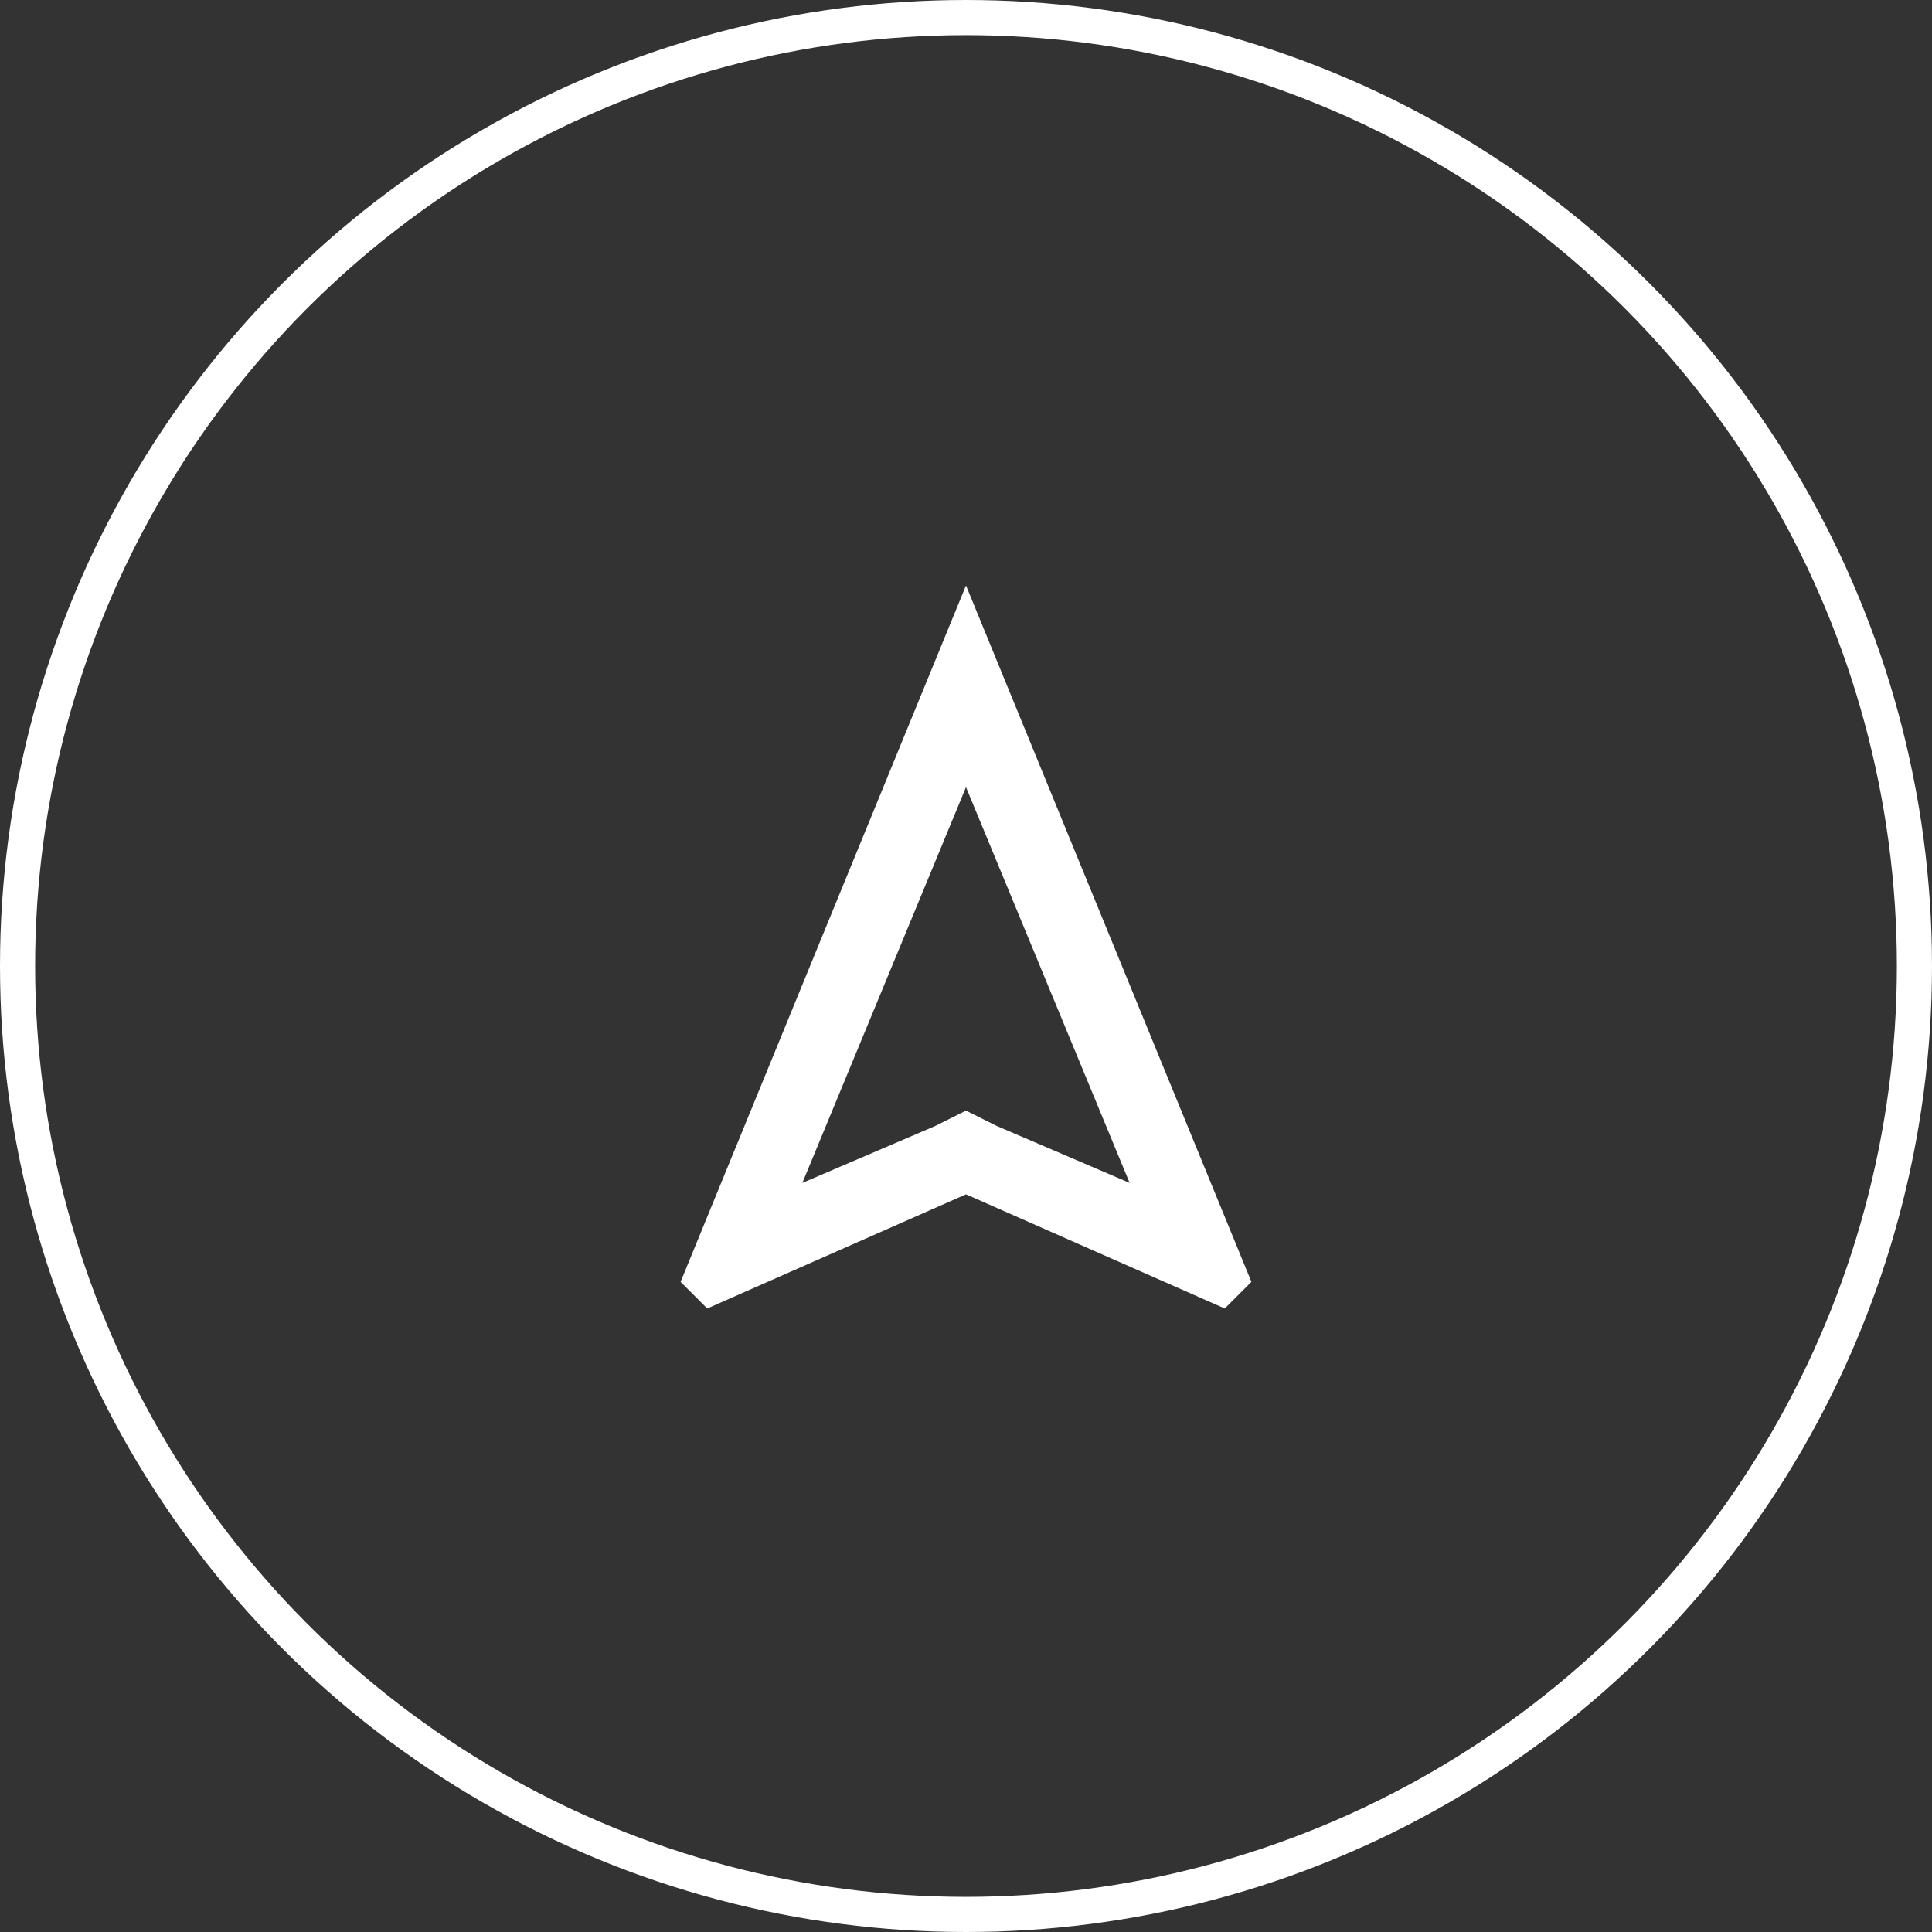
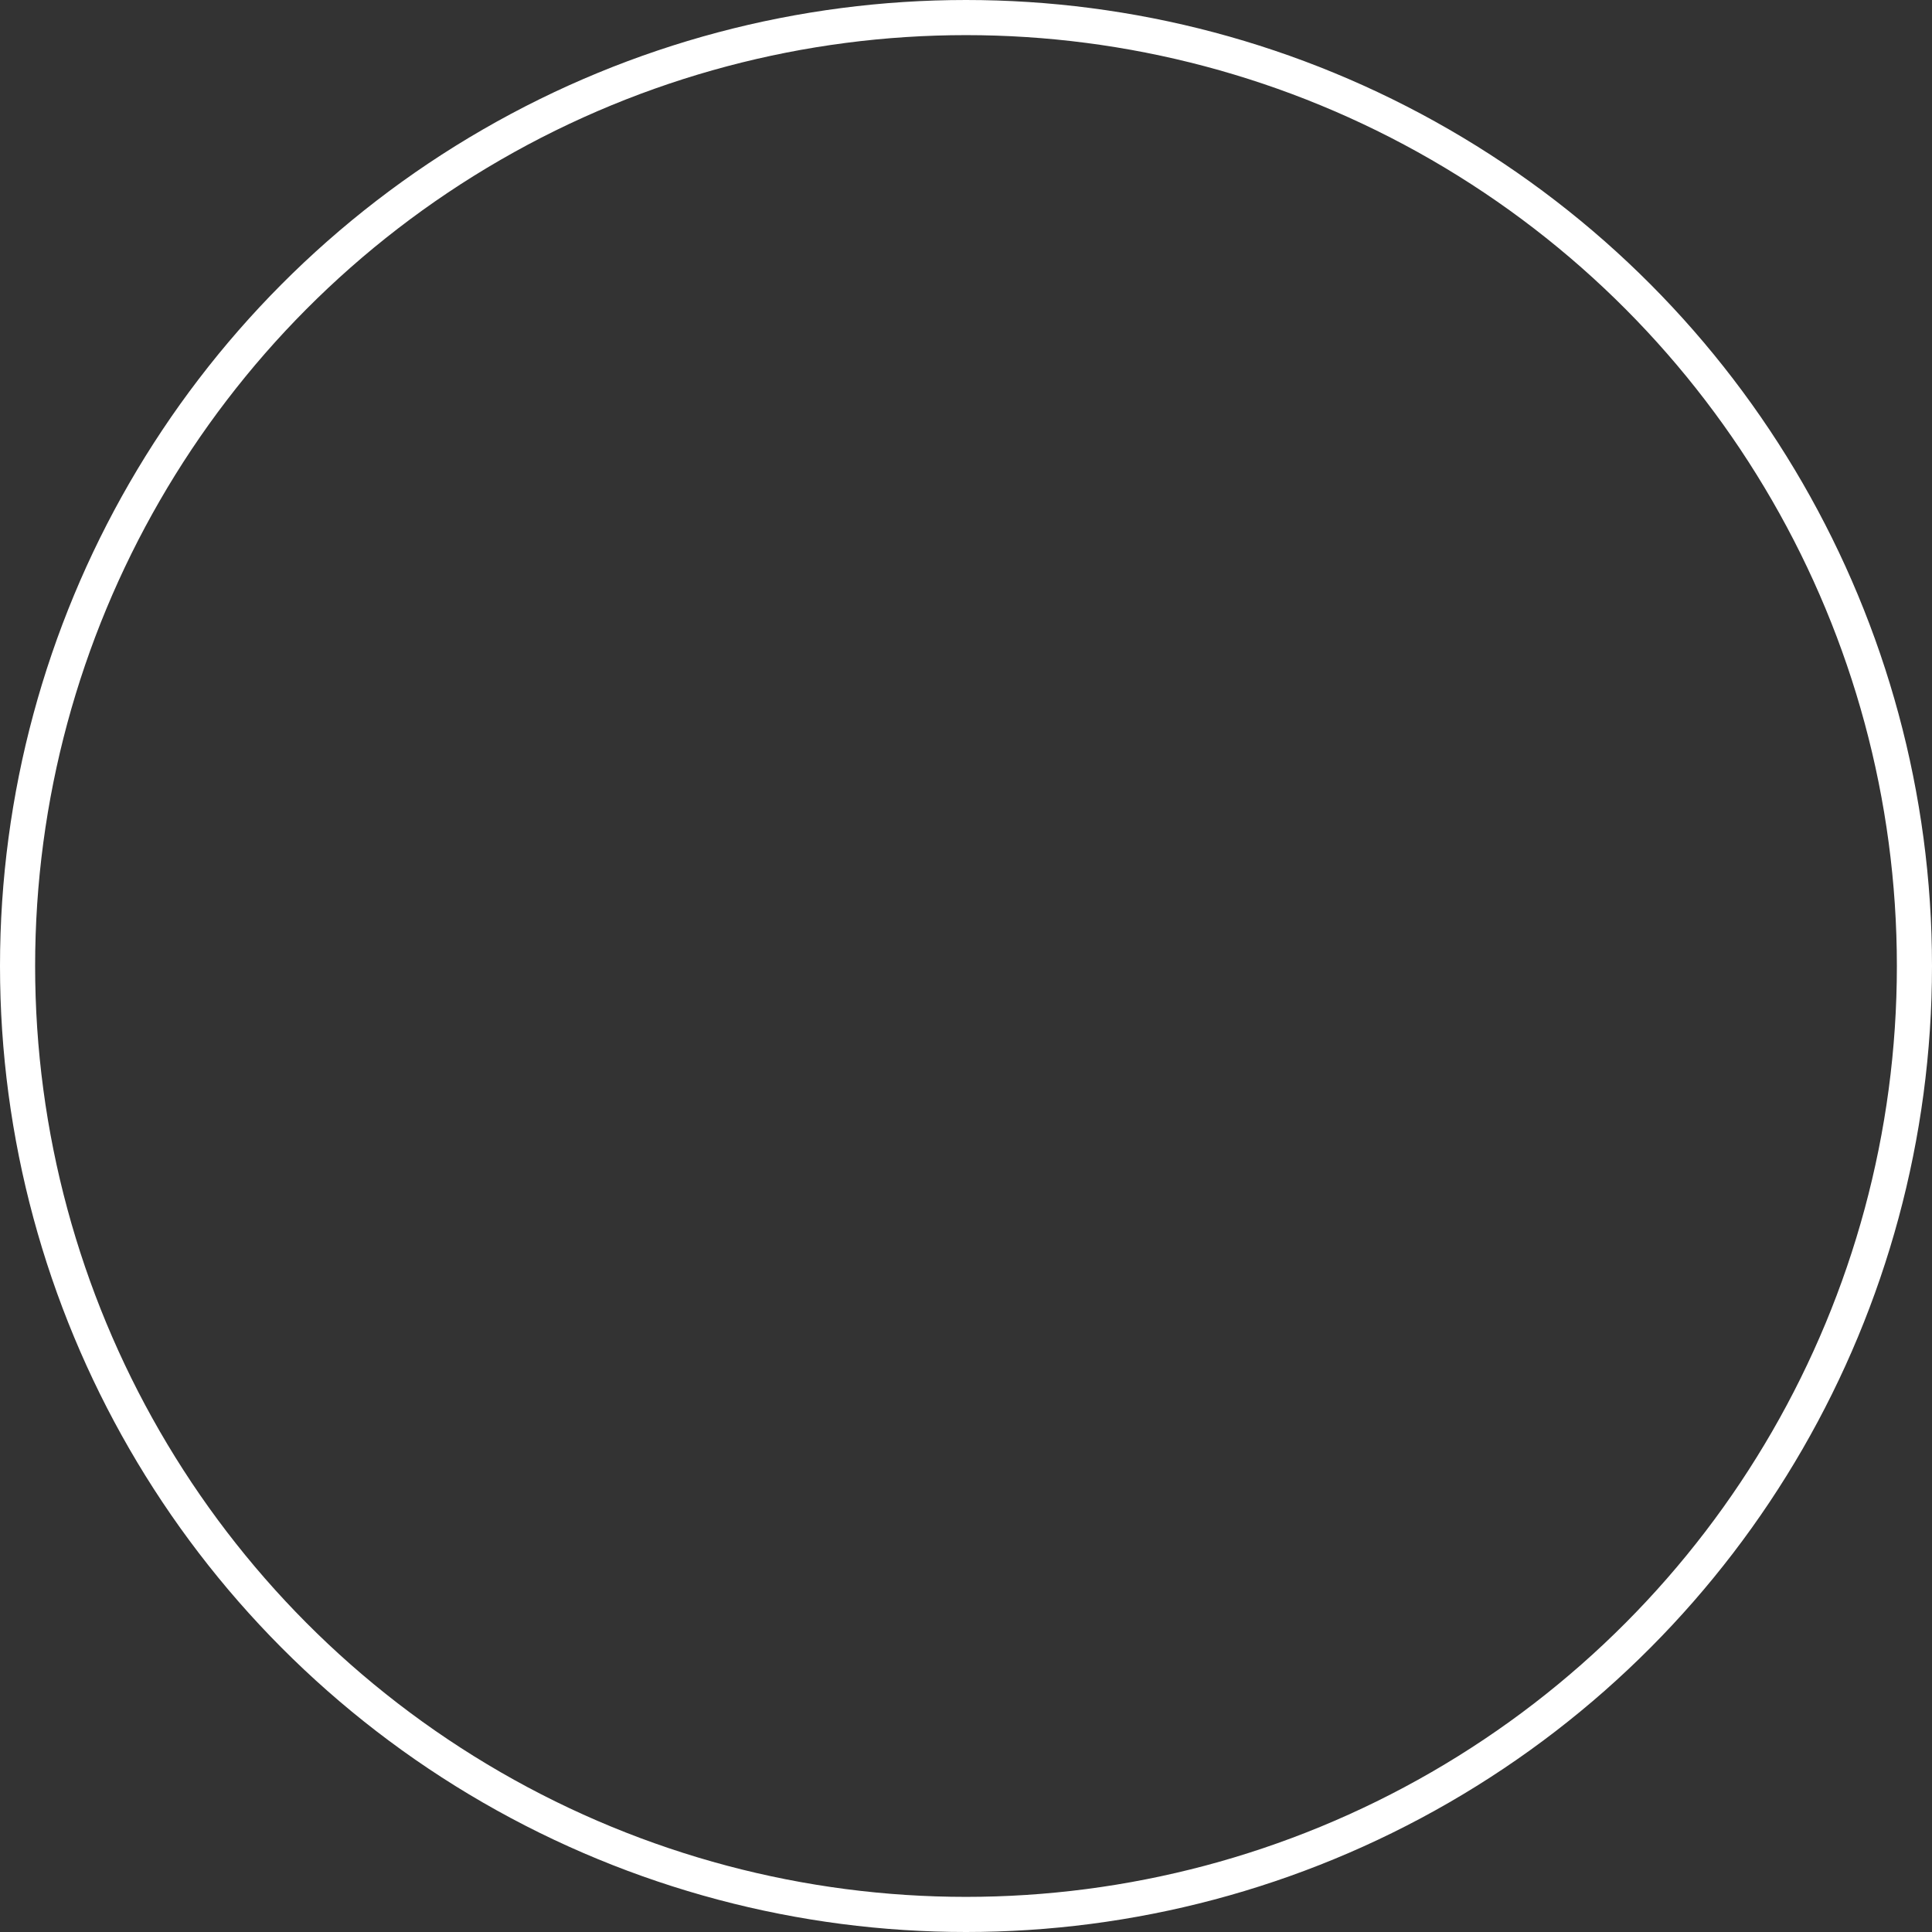
<svg xmlns="http://www.w3.org/2000/svg" width="110" height="110" viewBox="0 0 110 110" fill="none">
  <rect x="0" y="0" width="110" height="110" fill="#333333" stroke="none" />
  <circle cx="55" cy="55" r="54" stroke="white" stroke-width="2" />
-   <path d="M55 44.817L64.317 67.35L56.733 64.1L55 63.233L53.267 64.1L45.683 67.35L55 44.817ZM55 33.333L38.75 72.983L40.267 74.5L55 68L69.733 74.5L71.25 72.983L55 33.333Z" fill="white" />
</svg>